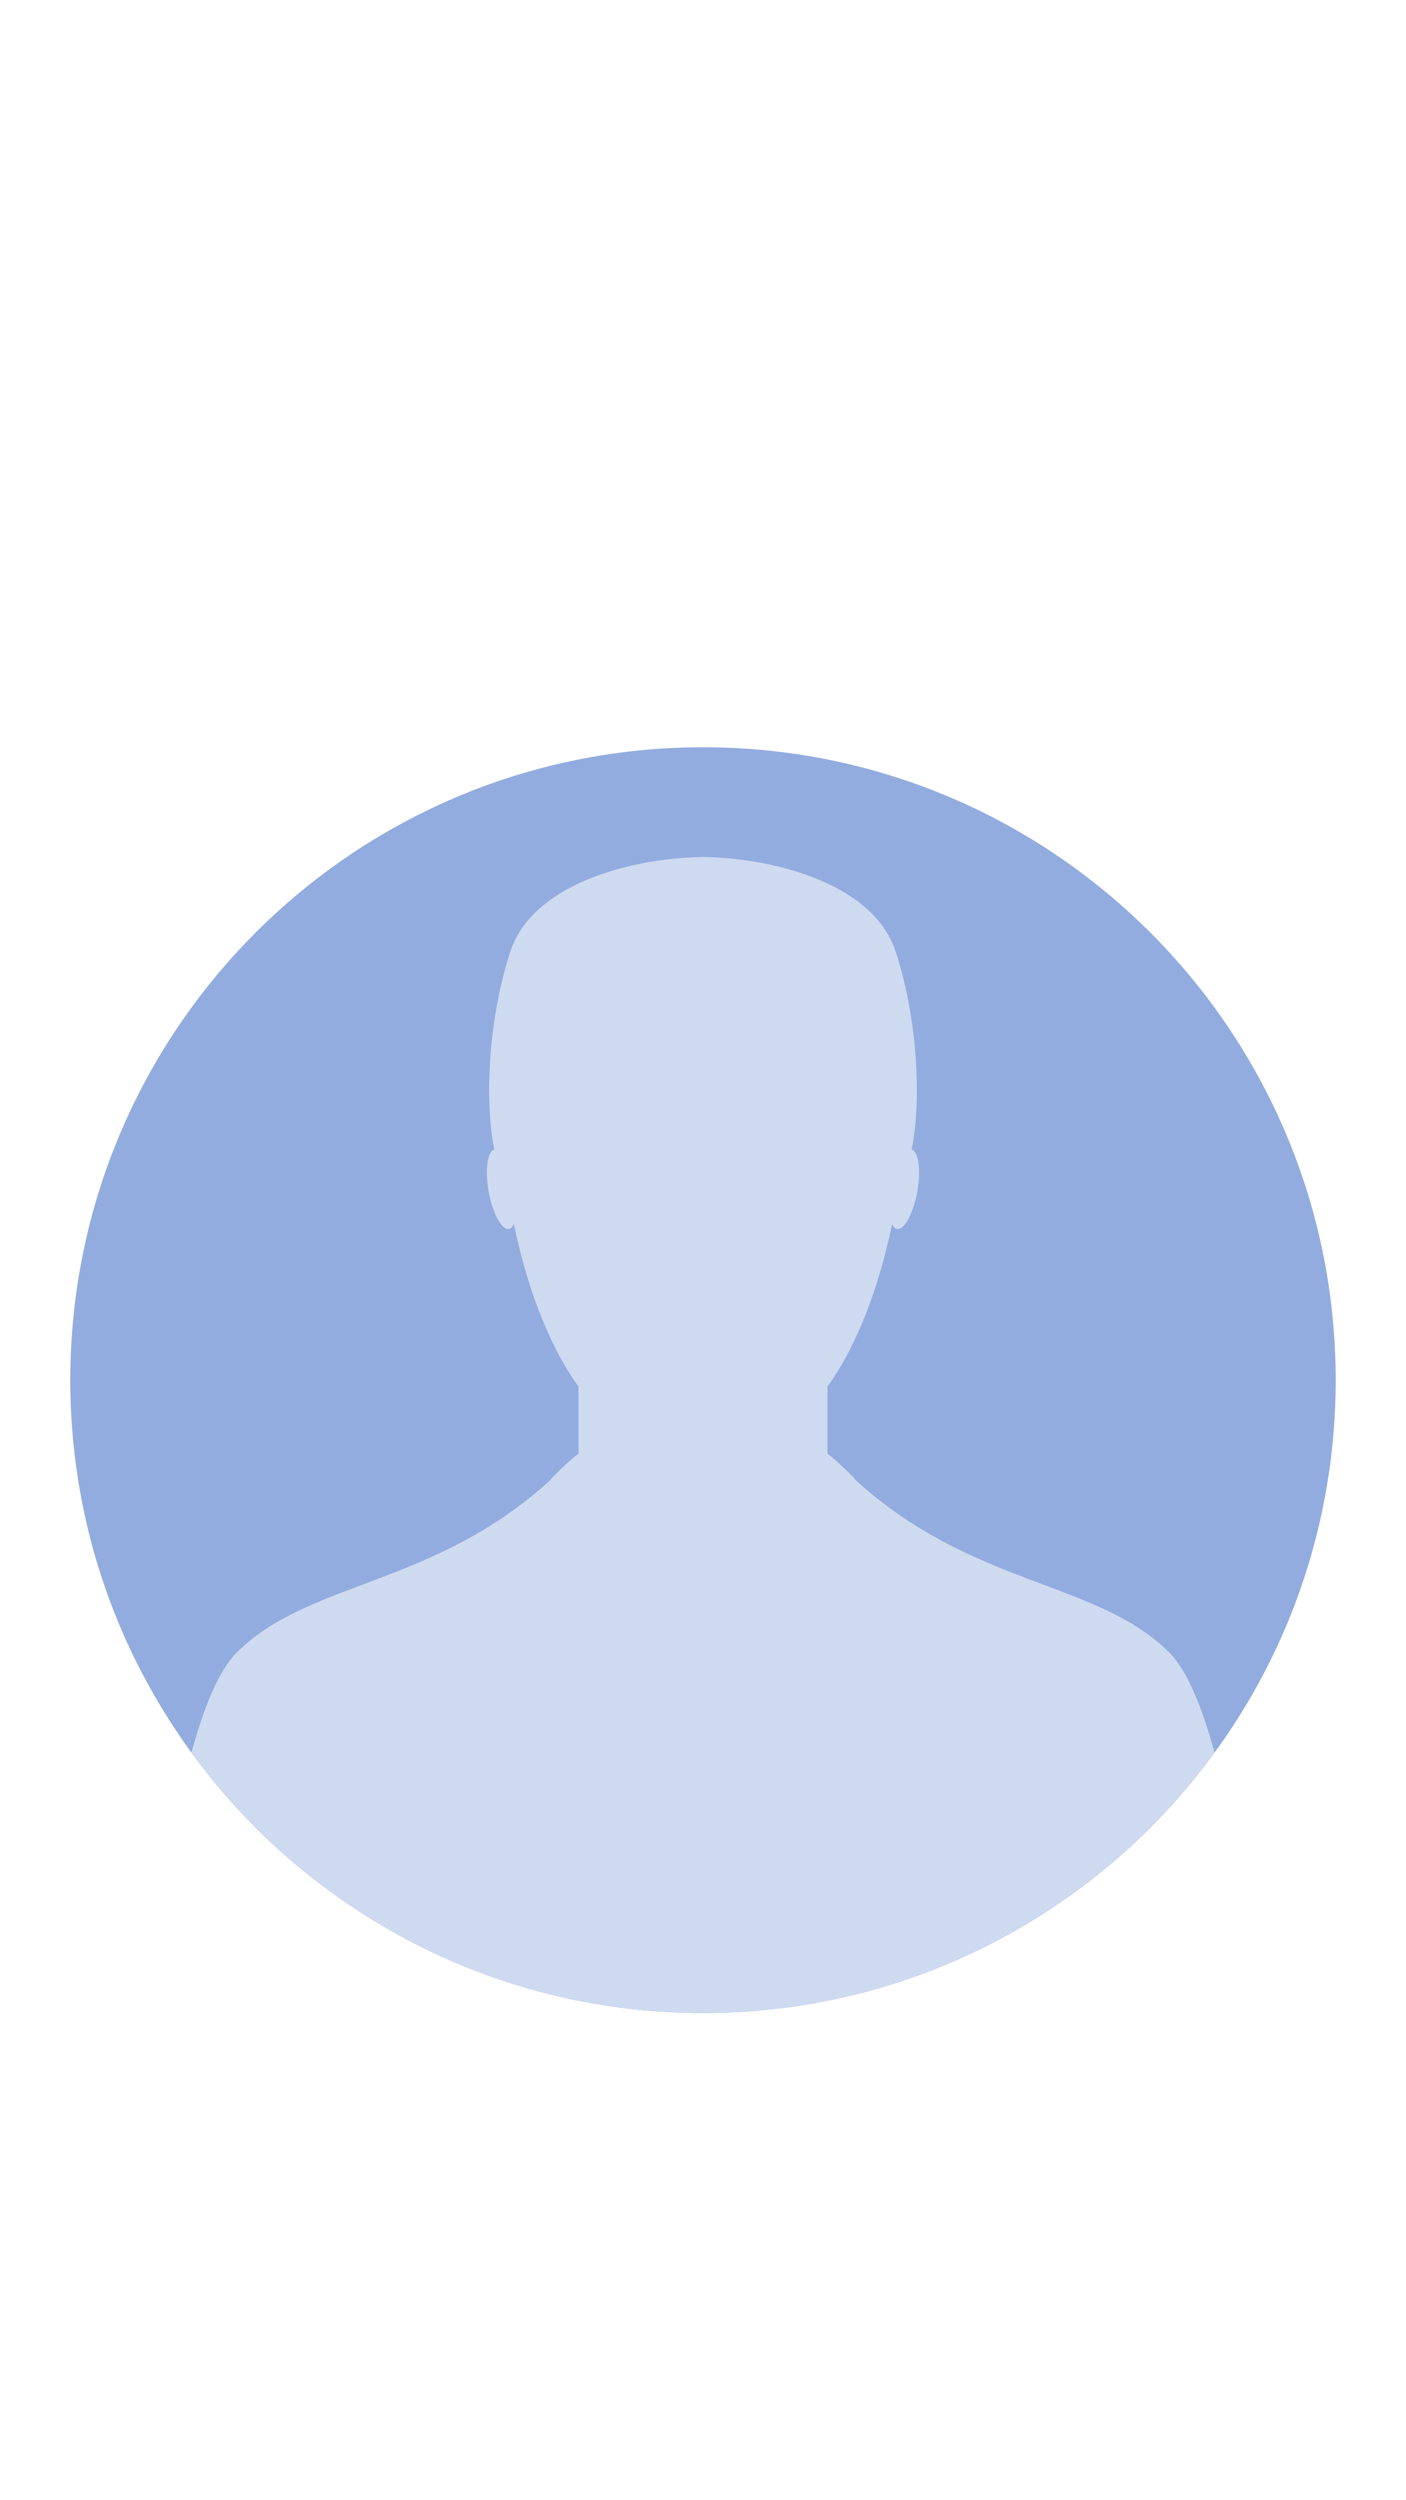
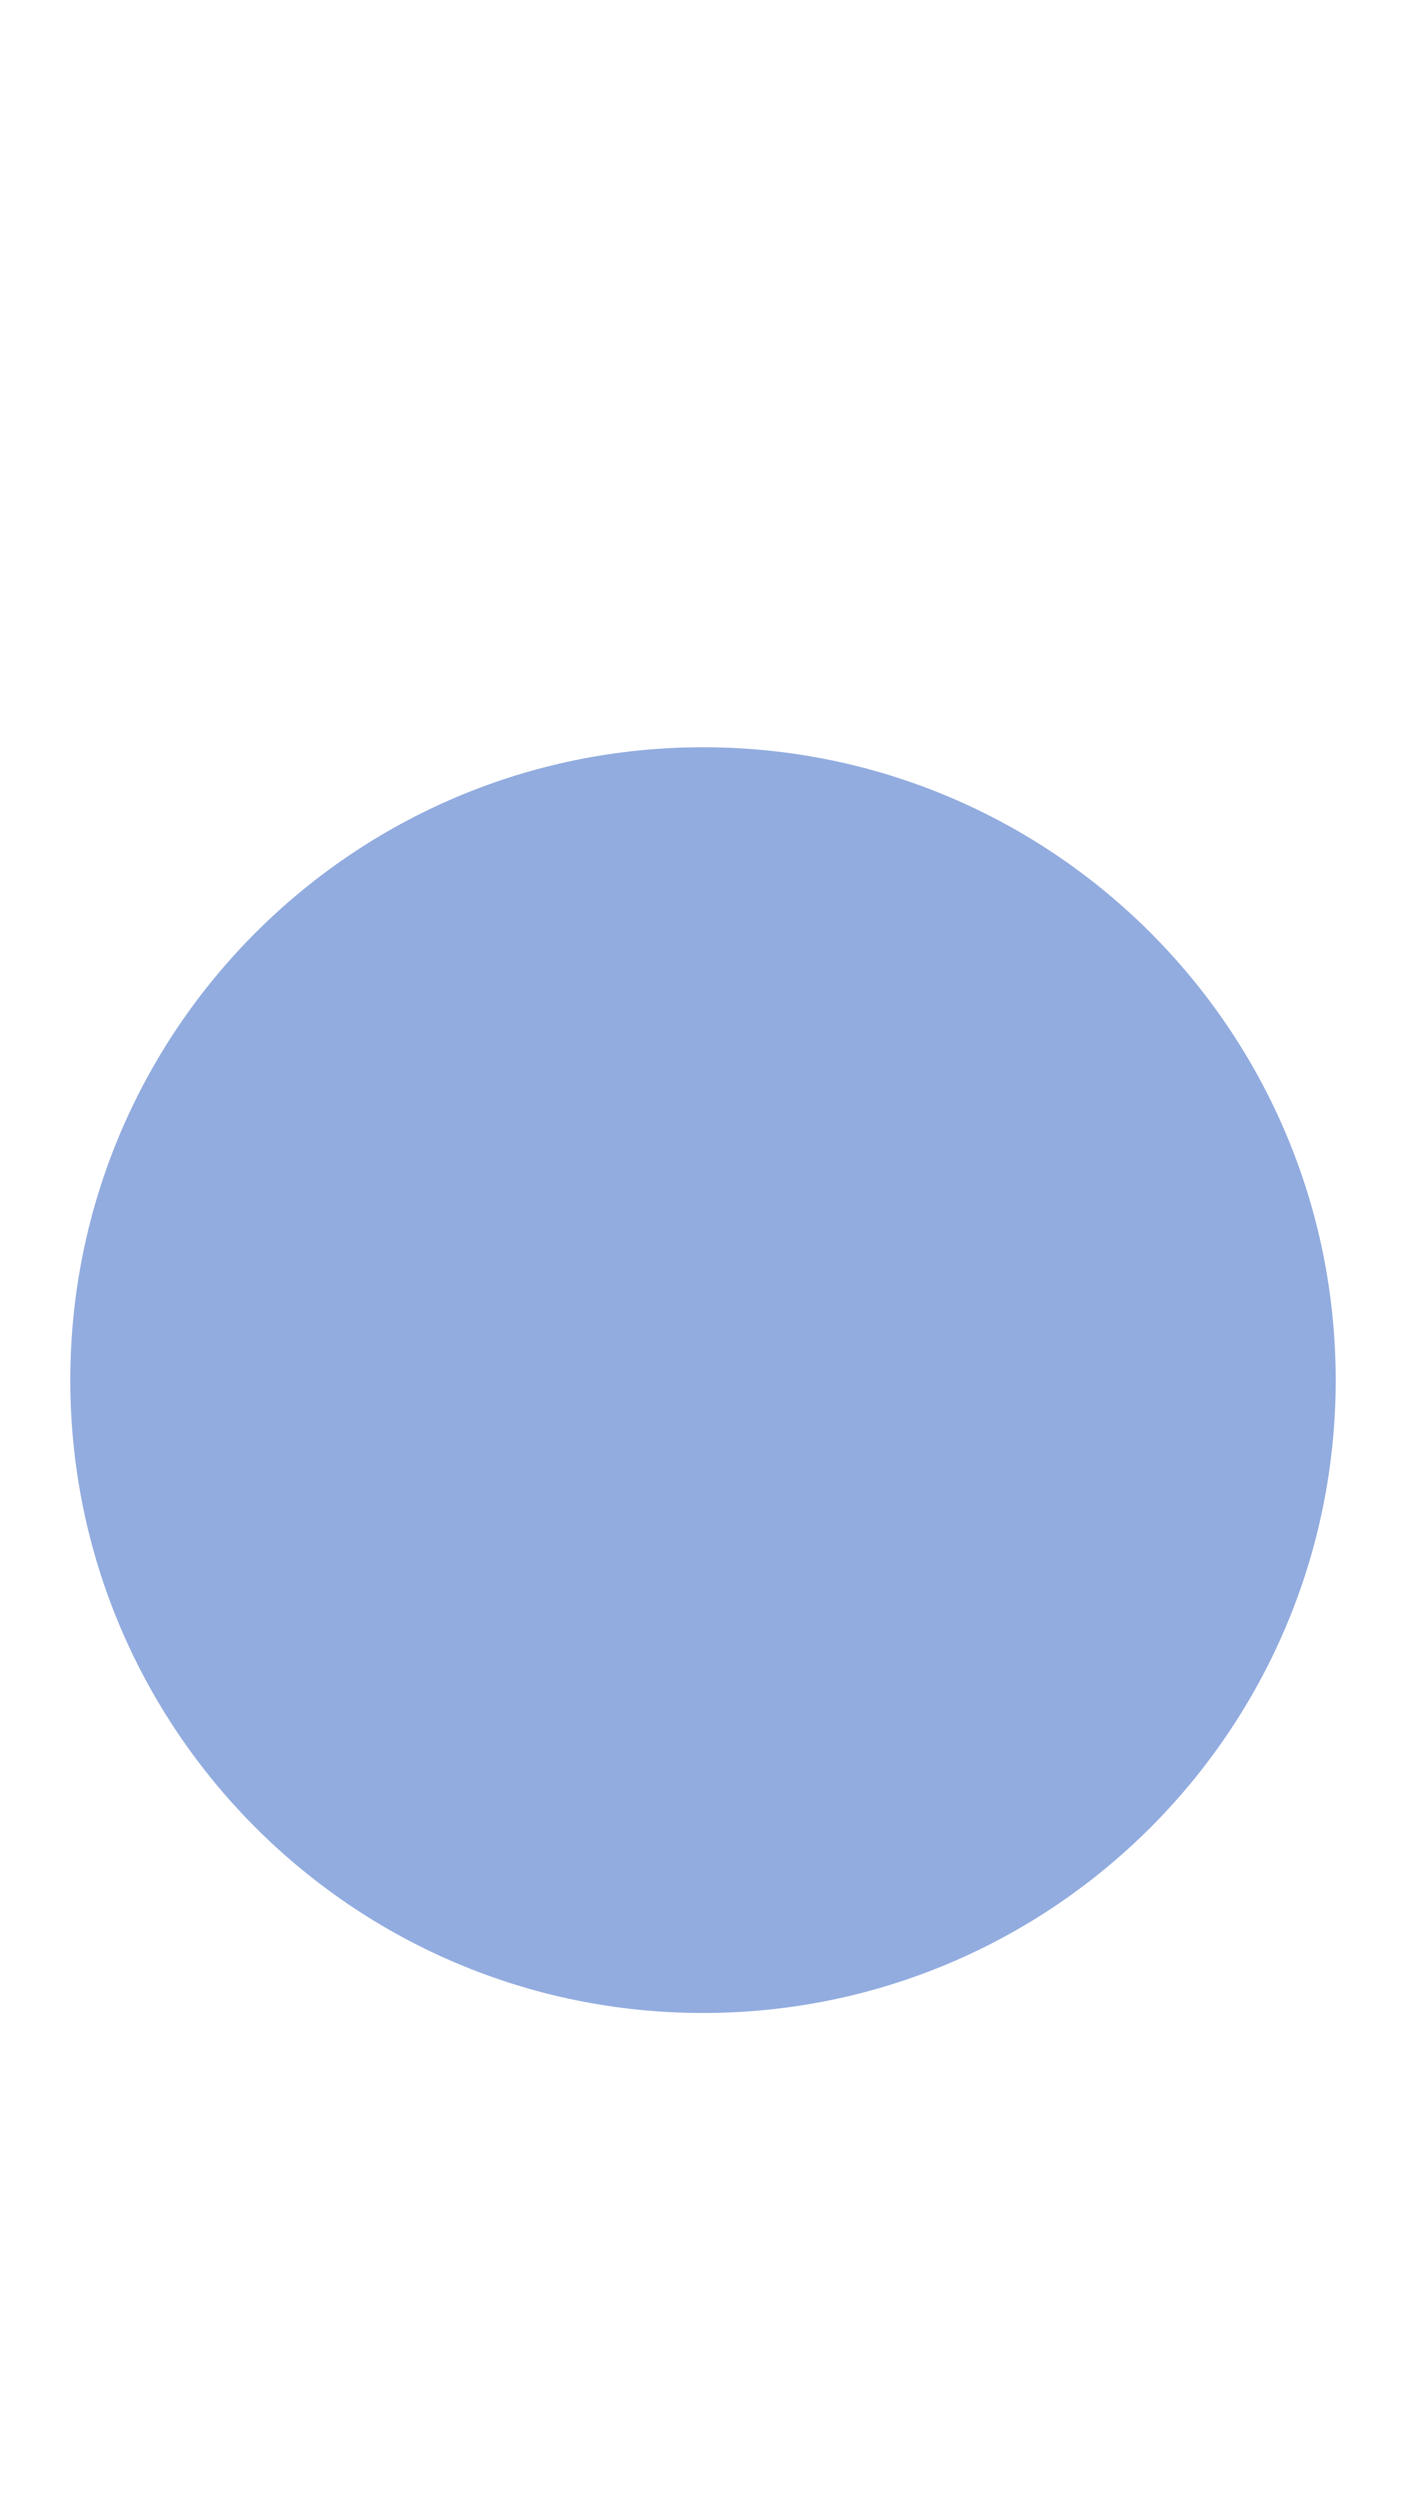
<svg xmlns="http://www.w3.org/2000/svg" width="1080" zoomAndPan="magnify" viewBox="0 0 810 1440" height="1920" preserveAspectRatio="xMidYMid meet" version="1.2">
  <defs>
    <clipPath id="7ff66ac87e">
      <path d="M 40.5 430.371 L 769.5 430.371 L 769.5 1159.371 L 40.5 1159.371 Z M 40.5 430.371 " />
    </clipPath>
    <clipPath id="16a6354511">
-       <path d="M 110 493 L 700 493 L 700 1159.371 L 110 1159.371 Z M 110 493 " />
-     </clipPath>
+       </clipPath>
  </defs>
  <g id="59ce26c2f6">
    <g clip-rule="nonzero" clip-path="url(#7ff66ac87e)">
      <path style=" stroke:none;fill-rule:nonzero;fill:#92acdf;fill-opacity:1;" d="M 769.5 794.871 C 769.5 996.18 606.309 1159.371 405 1159.371 C 203.691 1159.371 40.5 996.18 40.5 794.871 C 40.5 593.562 203.691 430.371 405 430.371 C 606.309 430.371 769.5 593.562 769.5 794.871 " />
    </g>
    <g clip-rule="nonzero" clip-path="url(#16a6354511)">
      <path style=" stroke:none;fill-rule:nonzero;fill:#cedaf0;fill-opacity:1;" d="M 317.094 852.43 C 249.641 913.934 177.789 910.34 136.441 951.715 C 126.051 962.082 117.422 983.281 110.305 1009.383 C 176.59 1100.285 283.887 1159.371 405 1159.371 C 526.109 1159.371 633.402 1100.289 699.684 1009.391 C 692.57 983.289 683.949 962.082 673.562 951.715 C 632.219 910.34 560.363 913.934 492.887 852.43 C 493.297 851.926 477.316 836.828 476.723 837.43 L 476.723 798.605 C 494.805 773.359 506.848 739.102 513.941 705.004 C 514.664 706.547 515.613 707.621 516.746 707.812 C 520.969 708.531 526.262 698.828 528.5 686.094 C 530.672 673.777 529.164 663.344 525.223 661.988 C 531.242 632.082 528.121 584.336 515.801 547.555 C 503.348 510.309 449.461 494.801 407.609 493.664 L 407.609 493.602 C 407.484 493.602 407.387 493.602 407.266 493.602 C 406.57 493.602 405.938 493.602 405.277 493.602 C 405.18 493.602 405.09 493.602 404.996 493.602 C 404.898 493.602 404.805 493.602 404.711 493.602 C 404.051 493.602 403.398 493.602 402.727 493.602 C 402.578 493.602 402.488 493.602 402.367 493.602 L 402.367 493.664 C 360.523 494.801 306.633 510.309 294.199 547.555 C 281.863 584.336 278.758 632.082 284.766 661.988 C 280.809 663.344 279.309 673.777 281.484 686.094 C 283.742 698.828 289 708.531 293.242 707.812 C 294.391 707.621 295.301 706.547 296.047 705.004 C 303.141 739.102 315.188 773.359 333.266 798.605 L 333.266 837.43 C 332.668 836.828 316.672 851.926 317.094 852.43 " />
    </g>
  </g>
</svg>